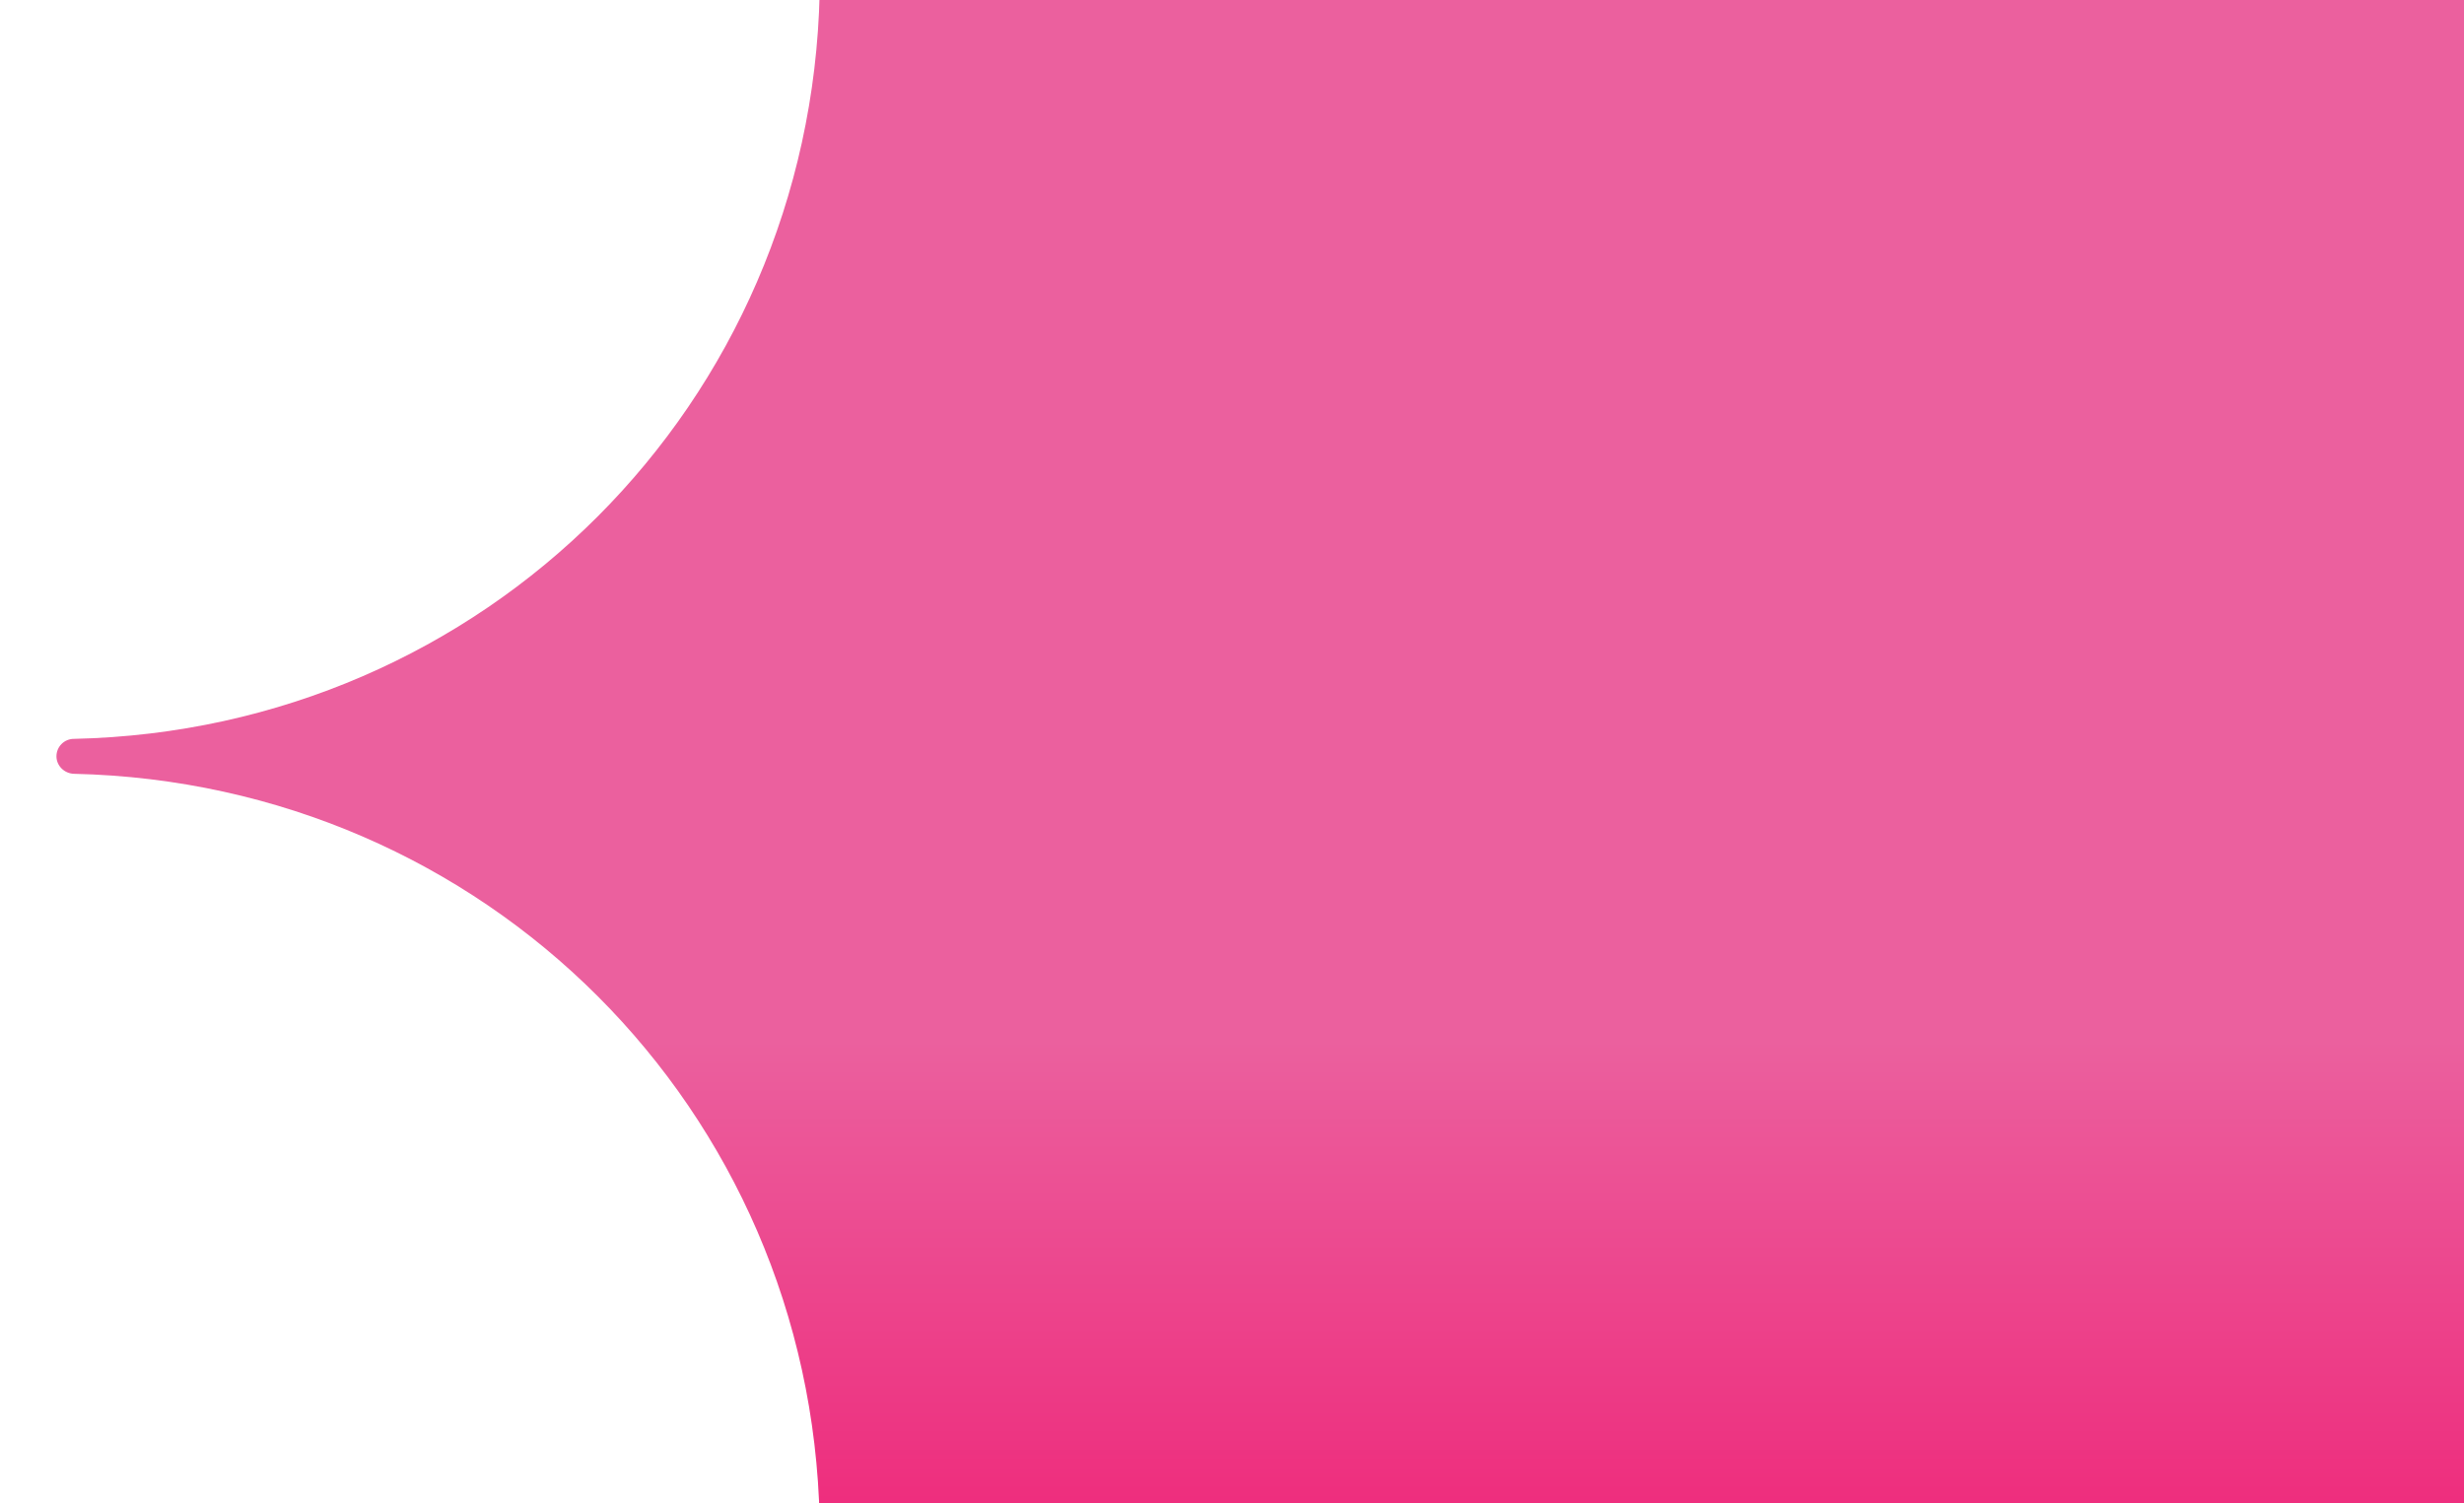
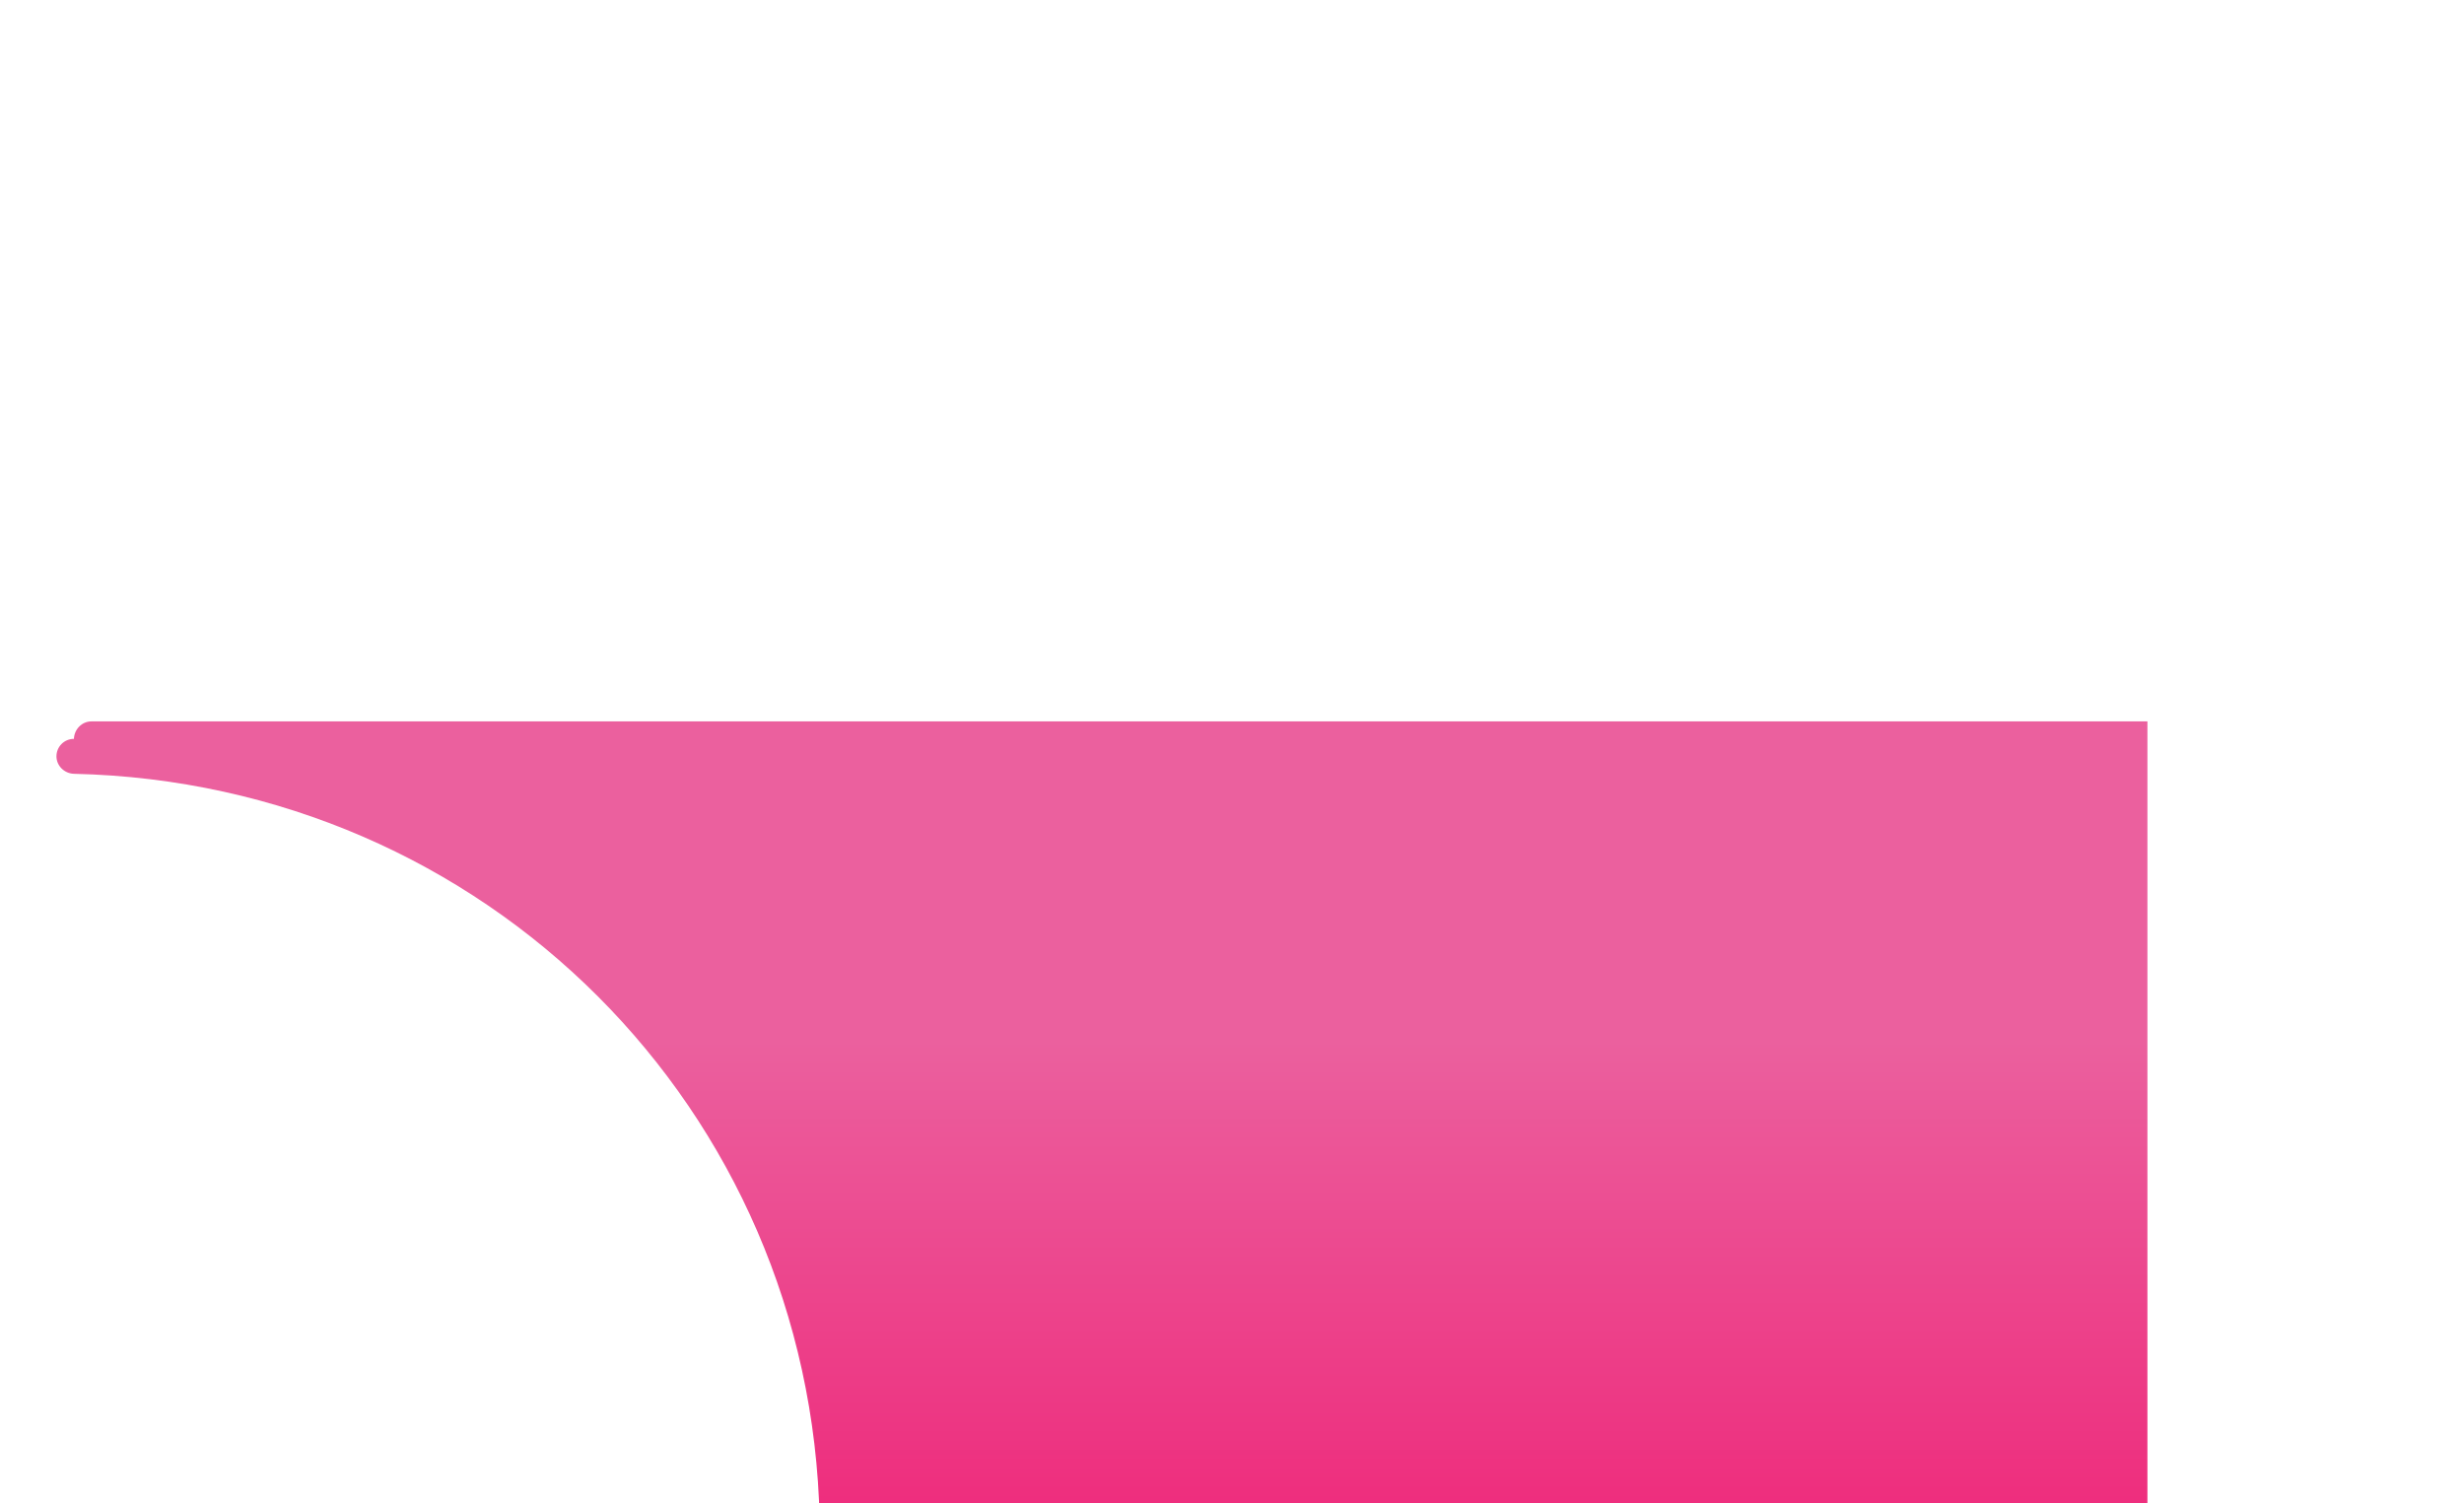
<svg xmlns="http://www.w3.org/2000/svg" version="1.1" id="Capa_1" x="0px" y="0px" viewBox="0 0 790 482" style="enable-background:new 0 0 790 482;" xml:space="preserve">
  <style type="text/css">
	.st0{fill:url(#SVGID_1_);}
</style>
  <linearGradient id="SVGID_1_" gradientUnits="userSpaceOnUse" x1="472.914" y1="-7.83" x2="472.914" y2="492.83">
    <stop offset="0.682" style="stop-color:#EB609E" />
    <stop offset="1" style="stop-color:#EE2A7B" />
  </linearGradient>
-   <path class="st0" d="M262.8,487.3C260,355.5,155.5,251.1,23.7,248.1c-3.1-0.1-5.6-2.6-5.6-5.6l0,0c0-3.1,2.5-5.6,5.6-5.6  C155.5,234,259.9,129.5,262.8-2.3c0.1-3.1,2.6-5.6,5.6-5.6h659.2v500.7H268.5C265.4,492.8,262.9,490.3,262.8,487.3L262.8,487.3z" />
+   <path class="st0" d="M262.8,487.3C260,355.5,155.5,251.1,23.7,248.1c-3.1-0.1-5.6-2.6-5.6-5.6l0,0c0-3.1,2.5-5.6,5.6-5.6  c0.1-3.1,2.6-5.6,5.6-5.6h659.2v500.7H268.5C265.4,492.8,262.9,490.3,262.8,487.3L262.8,487.3z" />
</svg>